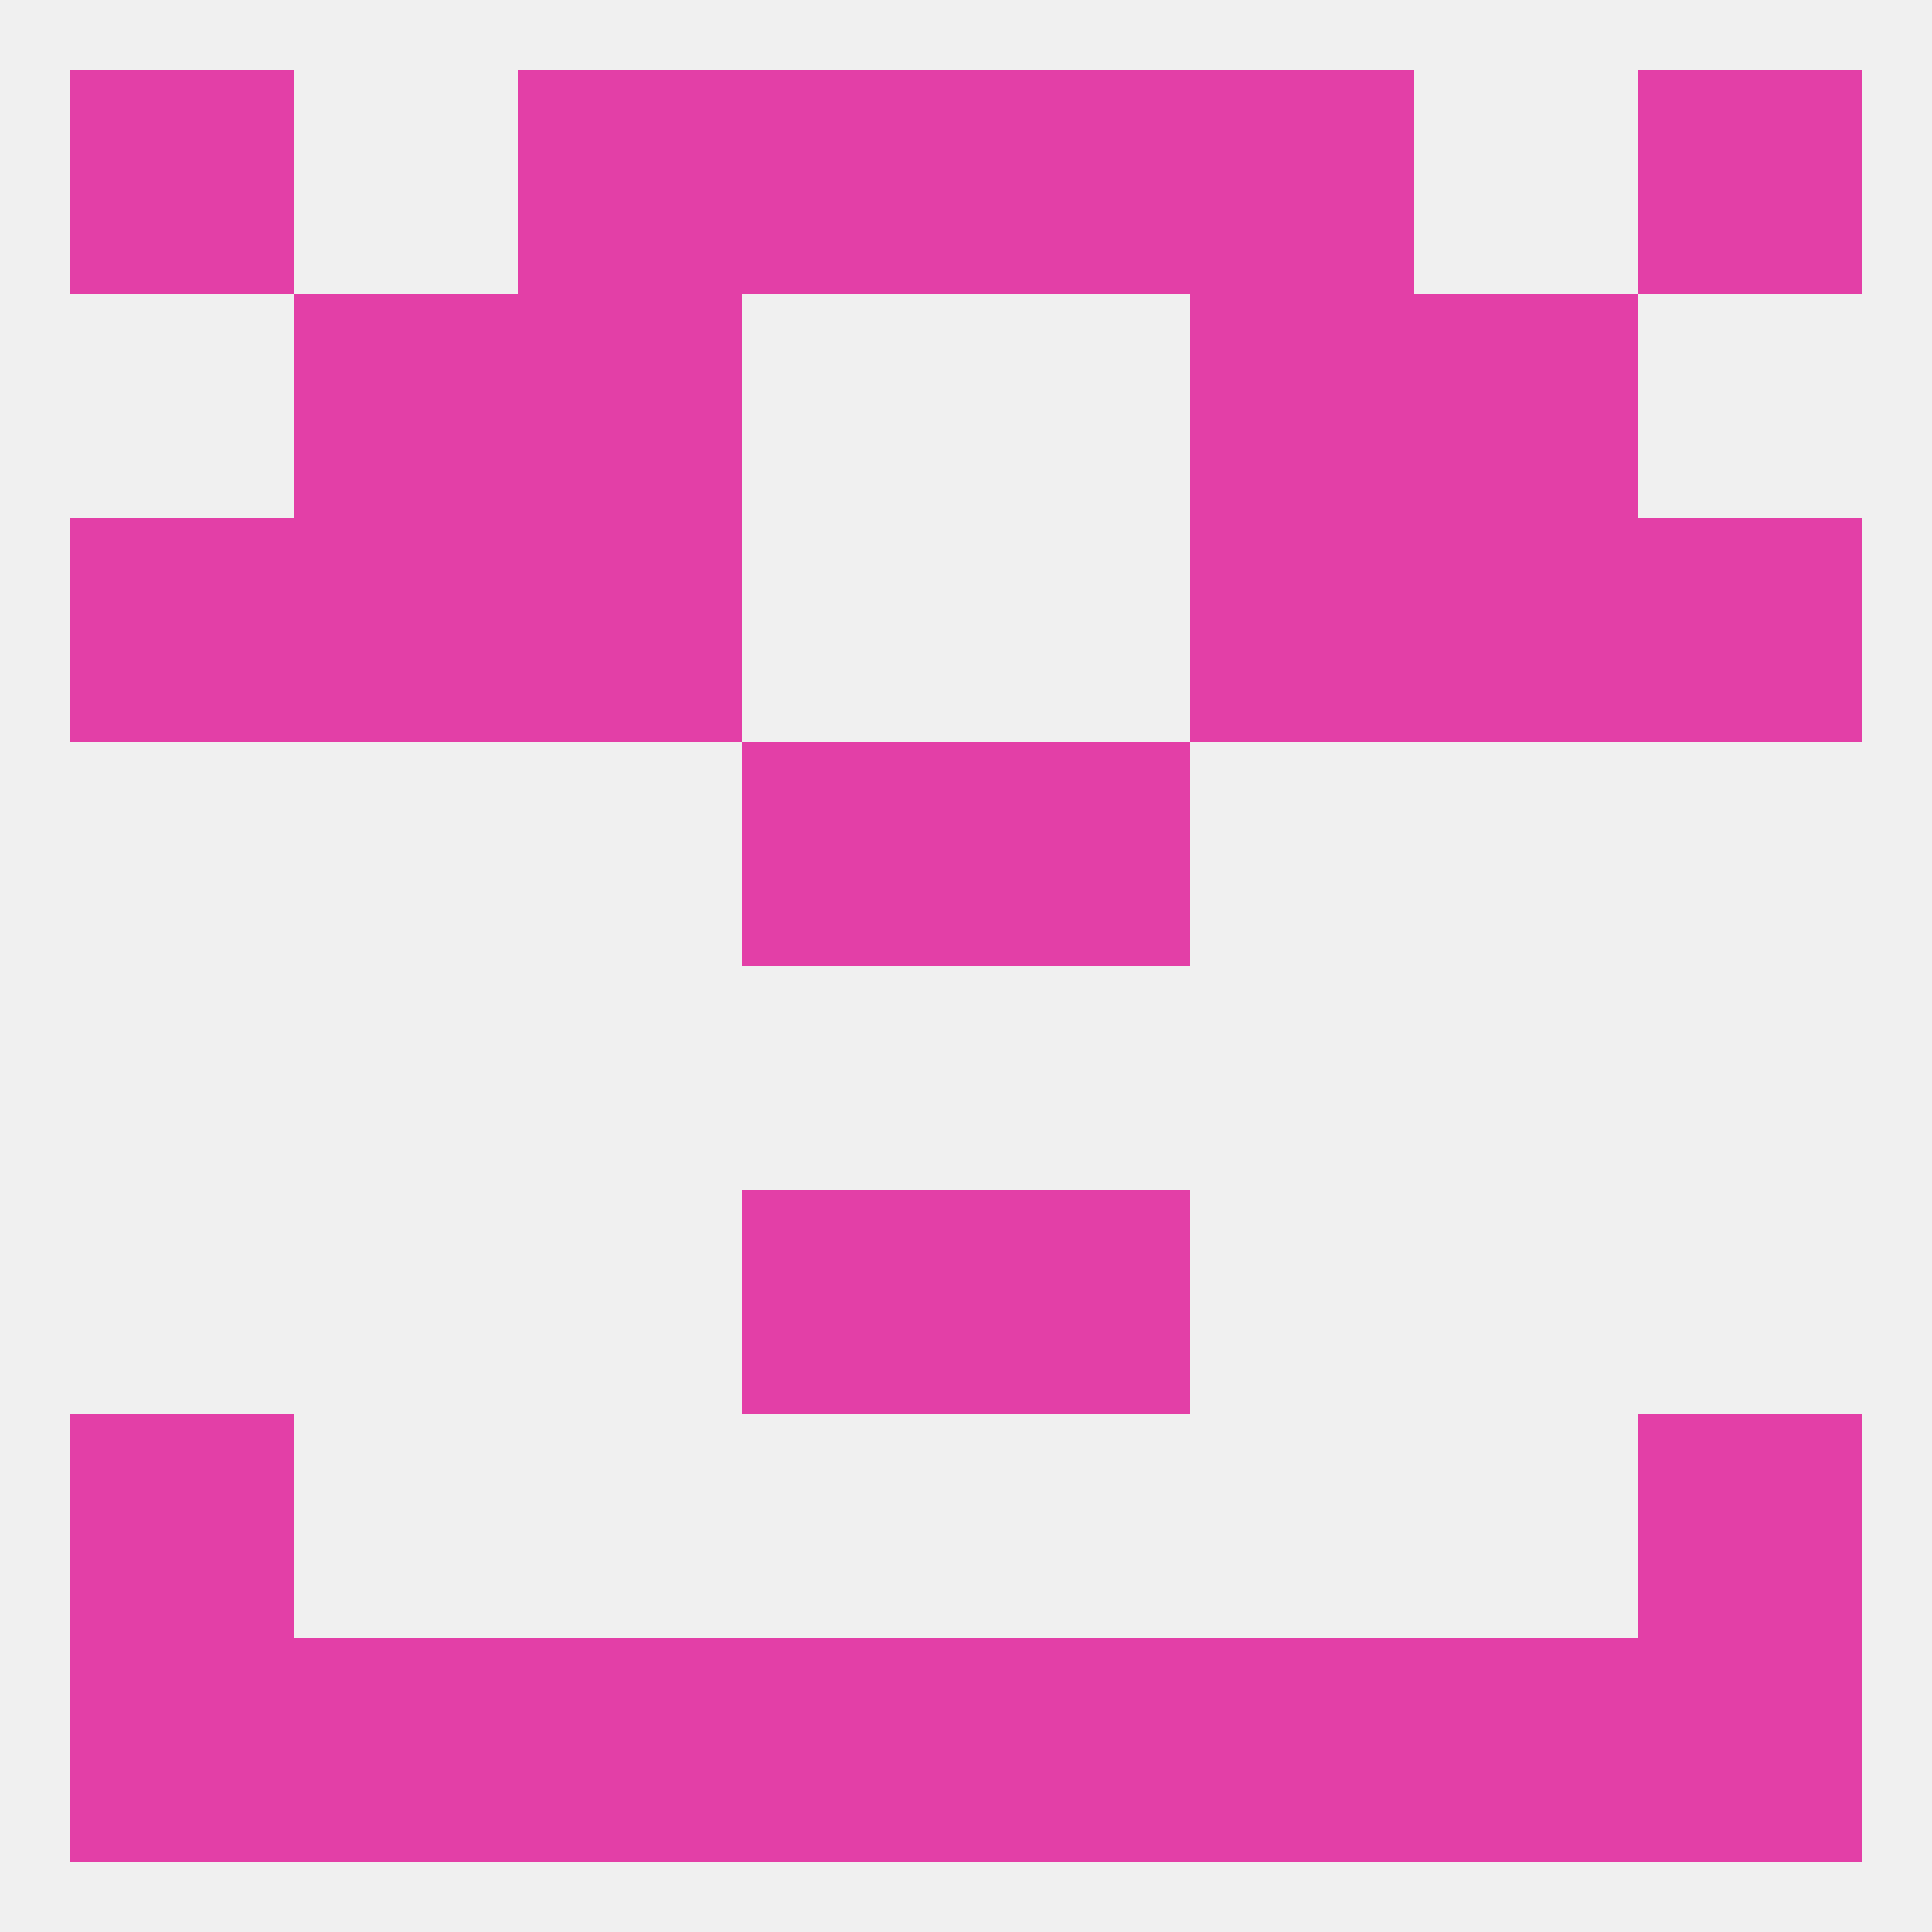
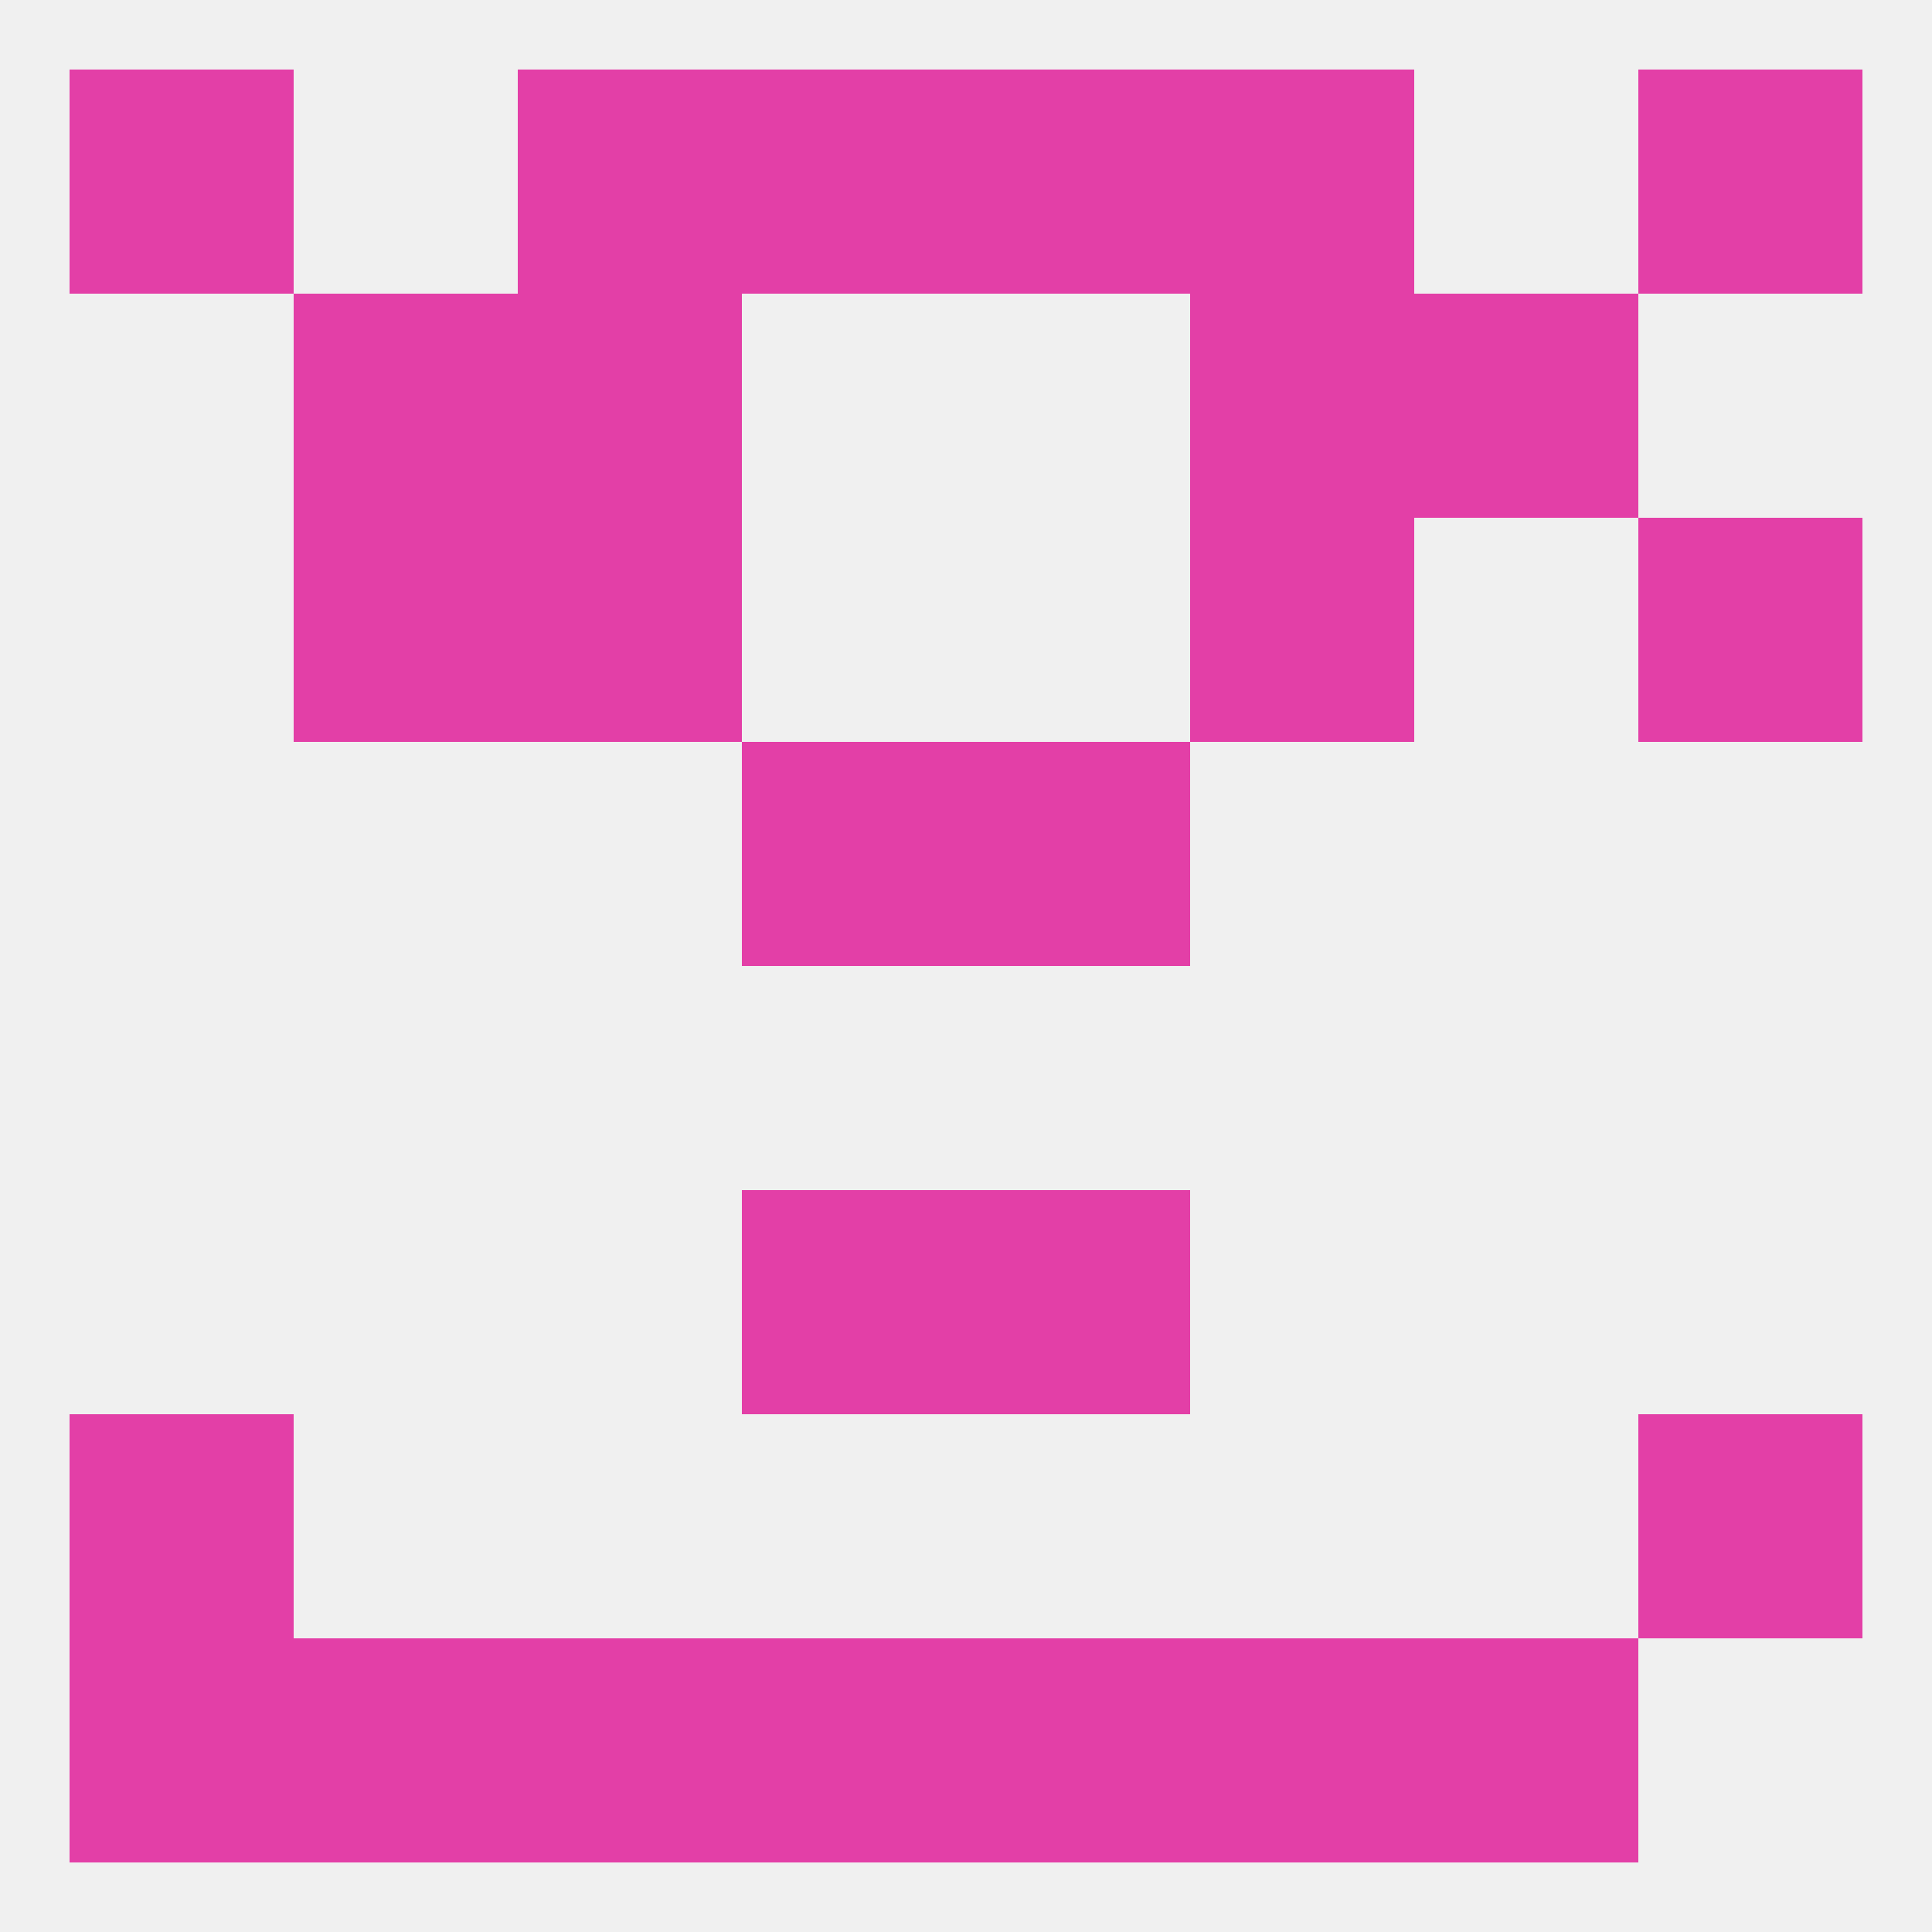
<svg xmlns="http://www.w3.org/2000/svg" version="1.1" baseprofile="full" width="250" height="250" viewBox="0 0 250 250">
  <rect width="100%" height="100%" fill="rgba(240,240,240,255)" />
  <rect x="96" y="212" width="29" height="29" fill="rgba(227,63,167,255)" />
  <rect x="125" y="212" width="29" height="29" fill="rgba(227,63,167,255)" />
  <rect x="67" y="212" width="29" height="29" fill="rgba(227,63,167,255)" />
  <rect x="154" y="212" width="29" height="29" fill="rgba(227,63,167,255)" />
  <rect x="9" y="212" width="29" height="29" fill="rgba(227,63,167,255)" />
  <rect x="183" y="212" width="29" height="29" fill="rgba(227,63,167,255)" />
-   <rect x="212" y="212" width="29" height="29" fill="rgba(227,63,167,255)" />
  <rect x="38" y="212" width="29" height="29" fill="rgba(227,63,167,255)" />
  <rect x="9" y="183" width="29" height="29" fill="rgba(227,63,167,255)" />
  <rect x="212" y="183" width="29" height="29" fill="rgba(227,63,167,255)" />
  <rect x="96" y="154" width="29" height="29" fill="rgba(227,63,167,255)" />
  <rect x="125" y="154" width="29" height="29" fill="rgba(227,63,167,255)" />
  <rect x="96" y="96" width="29" height="29" fill="rgba(227,63,167,255)" />
  <rect x="125" y="96" width="29" height="29" fill="rgba(227,63,167,255)" />
-   <rect x="9" y="67" width="29" height="29" fill="rgba(227,63,167,255)" />
  <rect x="212" y="67" width="29" height="29" fill="rgba(227,63,167,255)" />
  <rect x="38" y="67" width="29" height="29" fill="rgba(227,63,167,255)" />
-   <rect x="183" y="67" width="29" height="29" fill="rgba(227,63,167,255)" />
  <rect x="67" y="67" width="29" height="29" fill="rgba(227,63,167,255)" />
  <rect x="154" y="67" width="29" height="29" fill="rgba(227,63,167,255)" />
  <rect x="38" y="38" width="29" height="29" fill="rgba(227,63,167,255)" />
  <rect x="183" y="38" width="29" height="29" fill="rgba(227,63,167,255)" />
  <rect x="67" y="38" width="29" height="29" fill="rgba(227,63,167,255)" />
  <rect x="154" y="38" width="29" height="29" fill="rgba(227,63,167,255)" />
  <rect x="96" y="9" width="29" height="29" fill="rgba(227,63,167,255)" />
  <rect x="125" y="9" width="29" height="29" fill="rgba(227,63,167,255)" />
  <rect x="9" y="9" width="29" height="29" fill="rgba(227,63,167,255)" />
  <rect x="212" y="9" width="29" height="29" fill="rgba(227,63,167,255)" />
  <rect x="67" y="9" width="29" height="29" fill="rgba(227,63,167,255)" />
  <rect x="154" y="9" width="29" height="29" fill="rgba(227,63,167,255)" />
</svg>